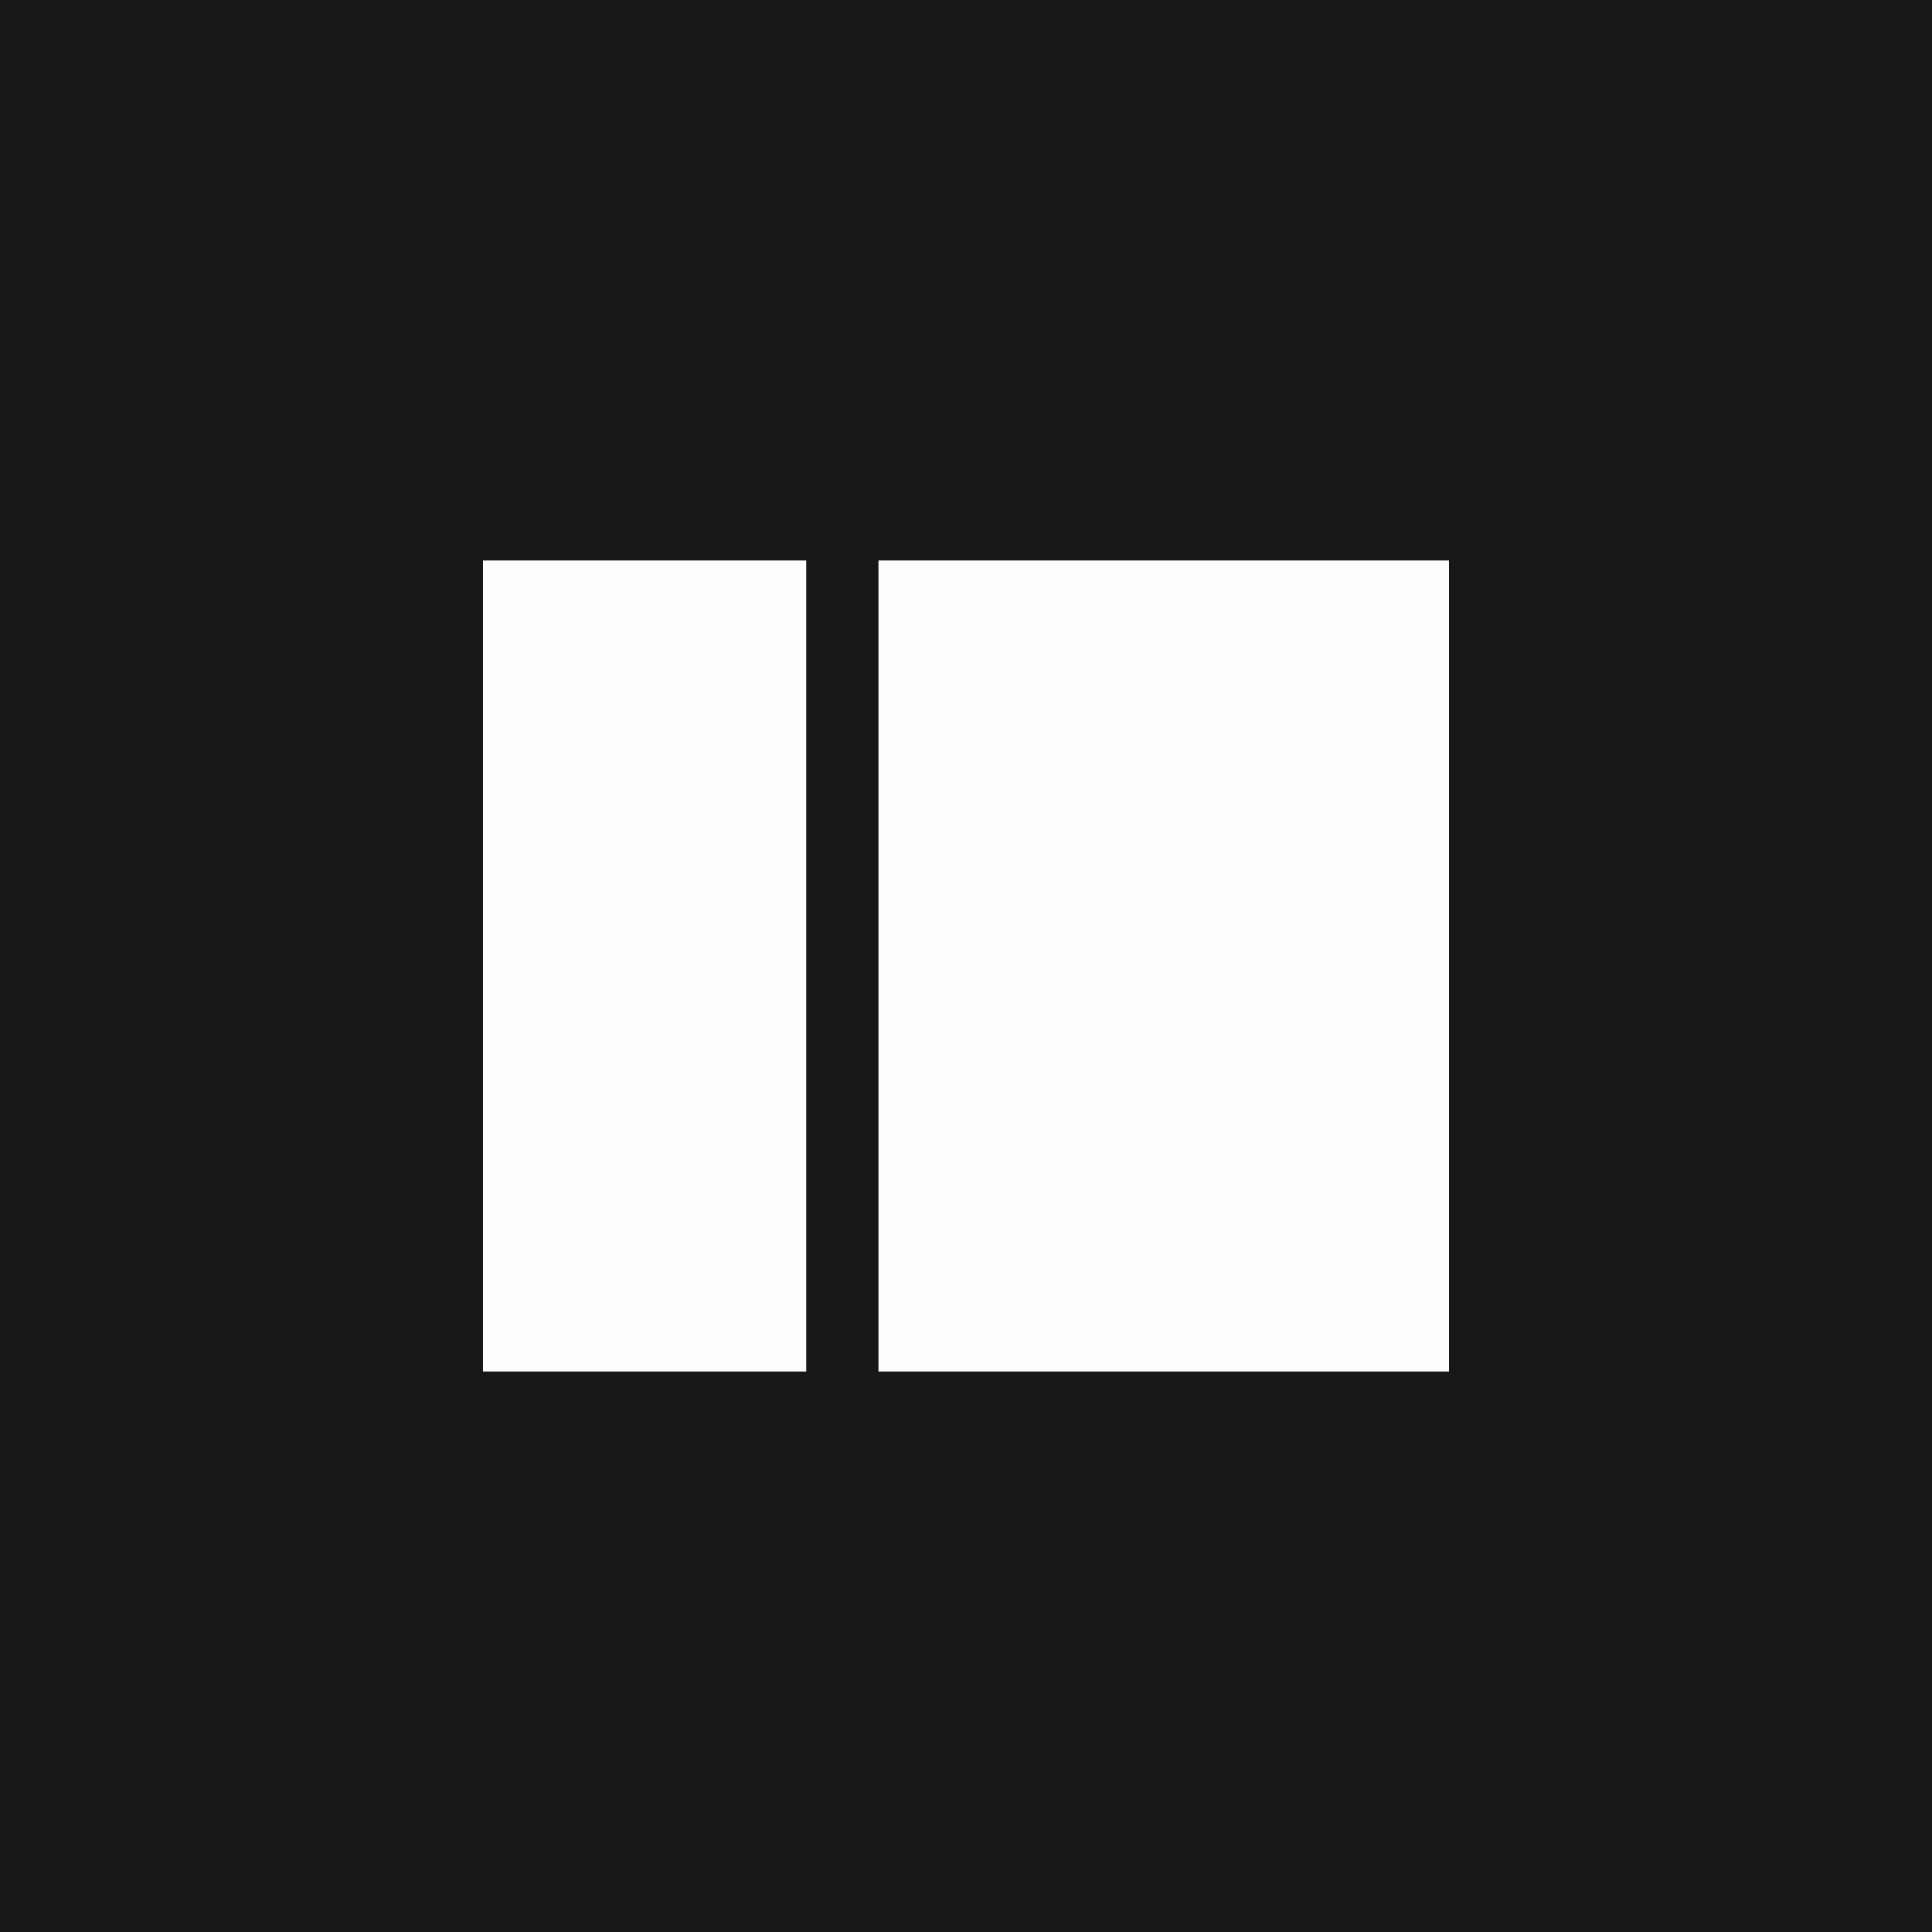
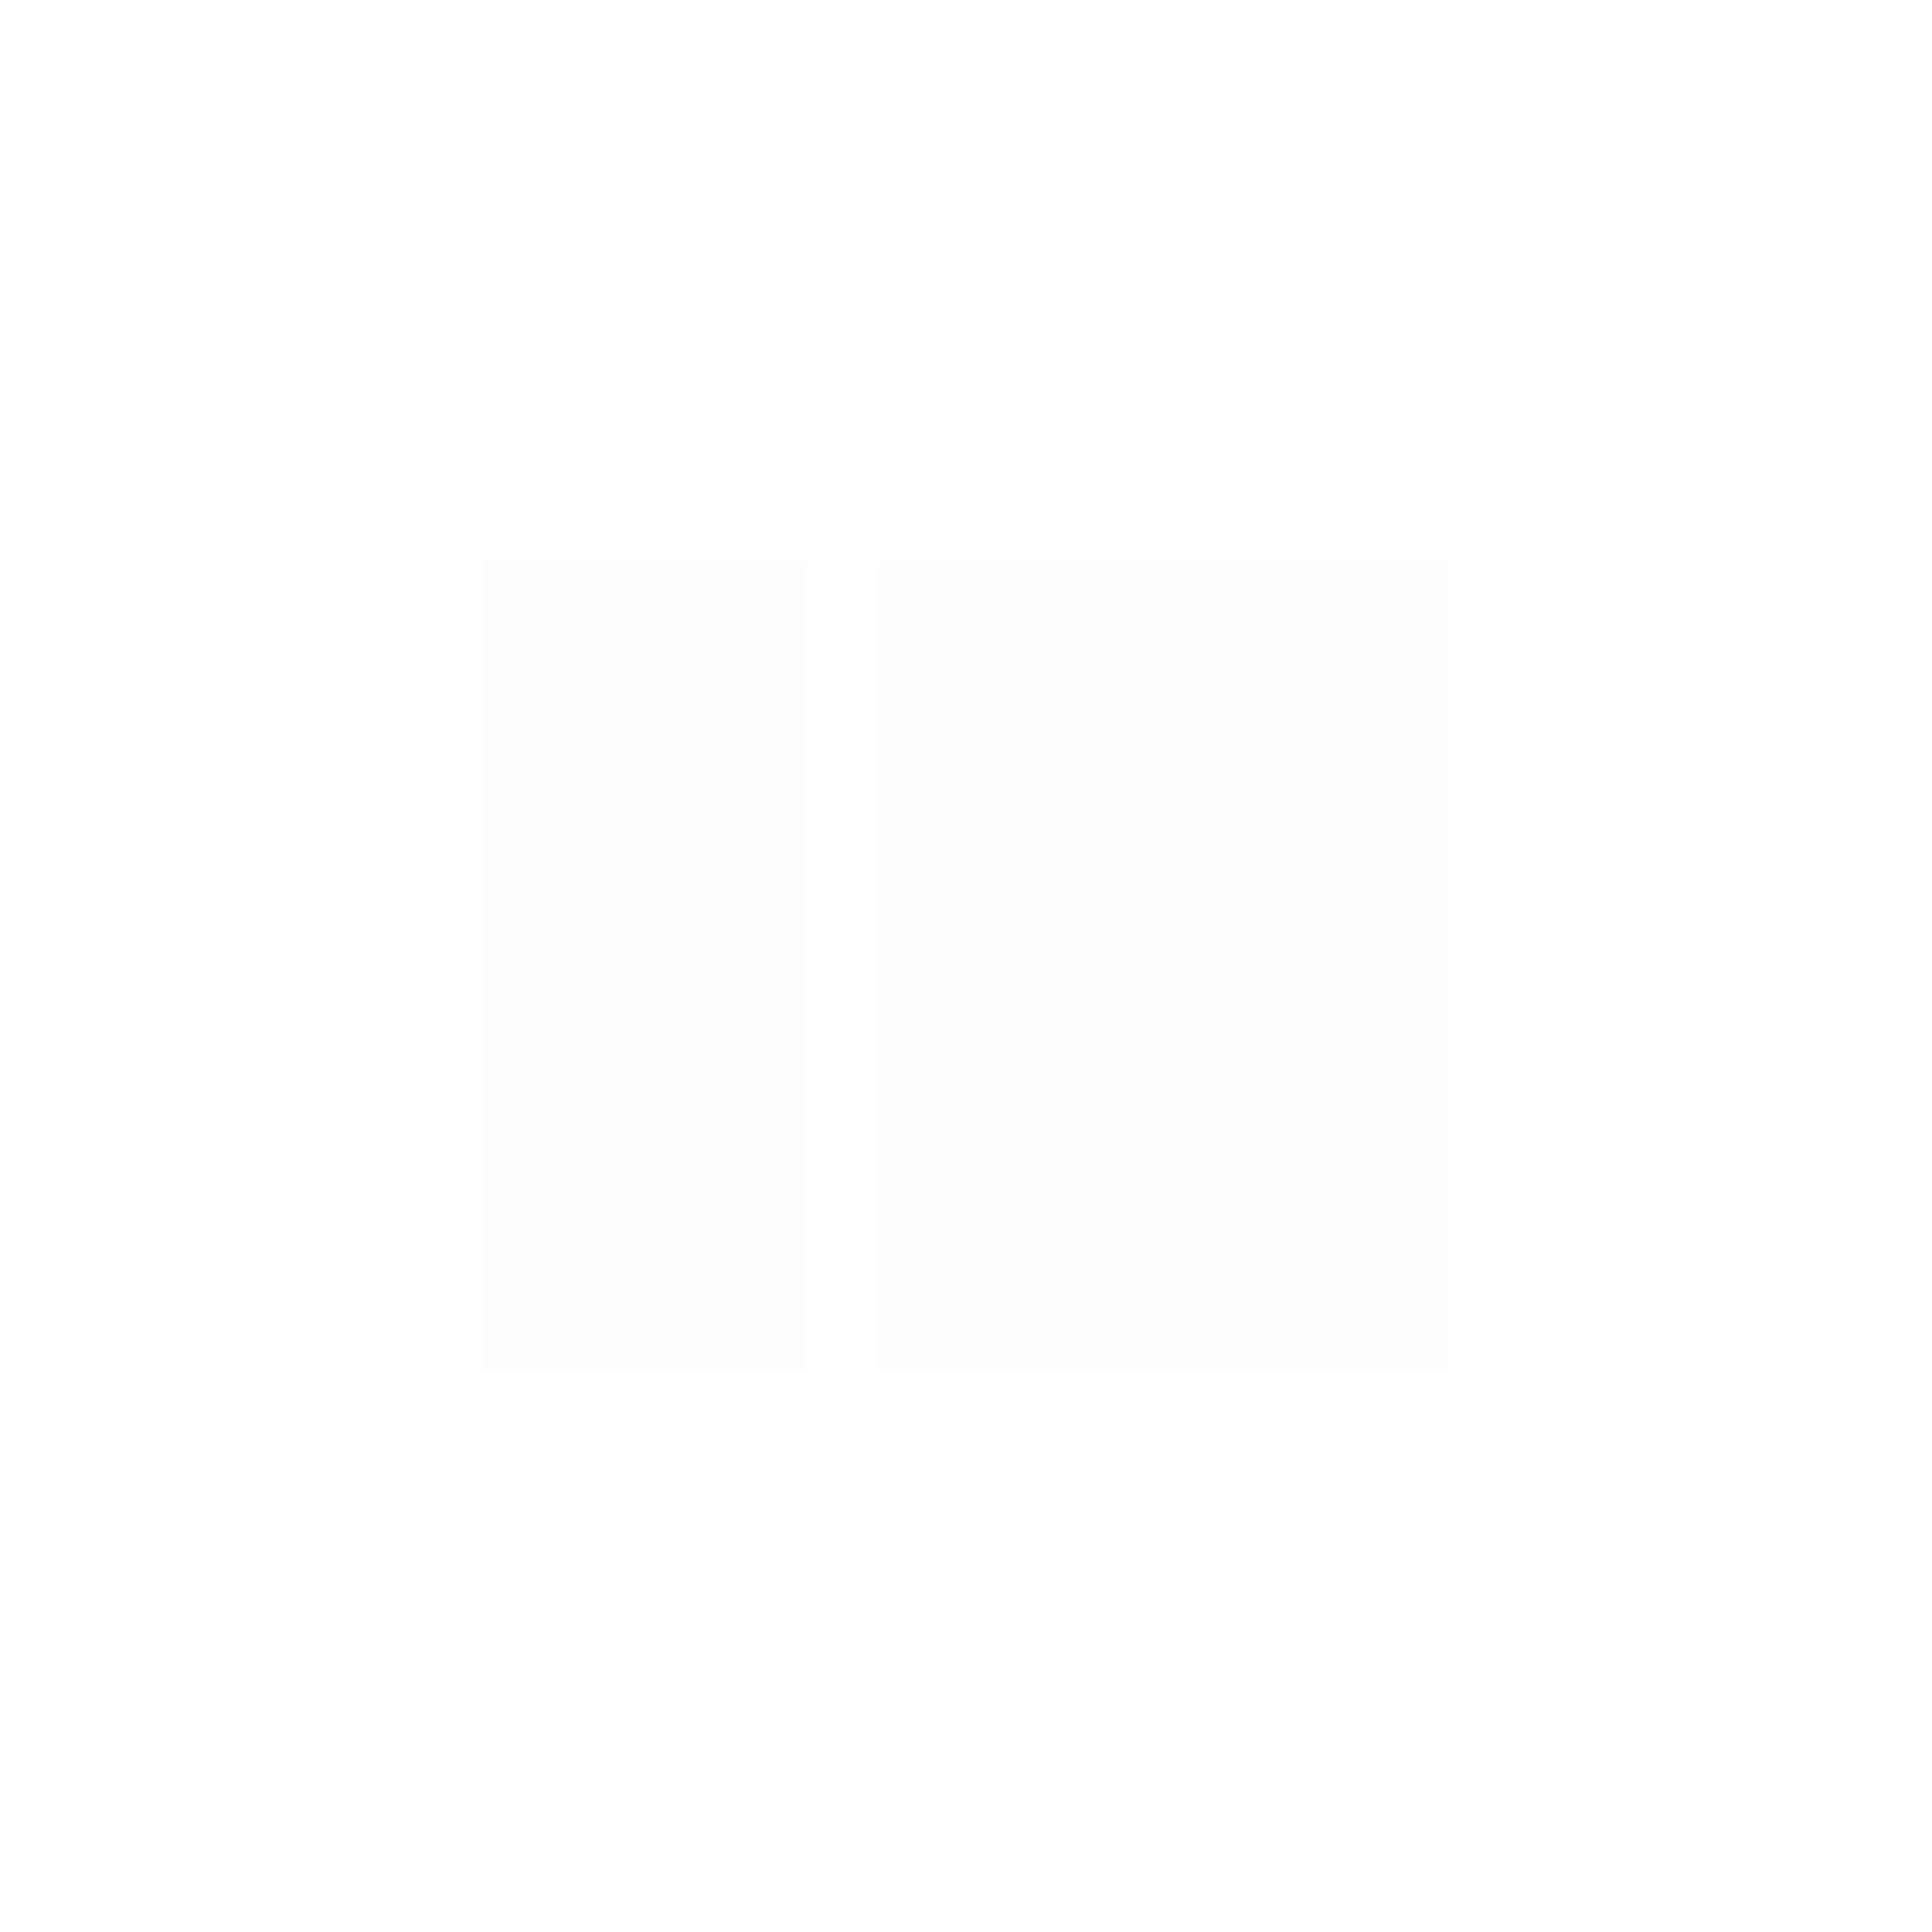
<svg xmlns="http://www.w3.org/2000/svg" viewBox="0 0 512 512">
-   <path fill="#171717" d="M0 0h512v512H0z" />
  <path fill="#FDFDFD" d="M213.66 148.53H128v214.93h85.66V148.53Zm170.34 0H232.8v214.93H384V148.53Z" />
</svg>